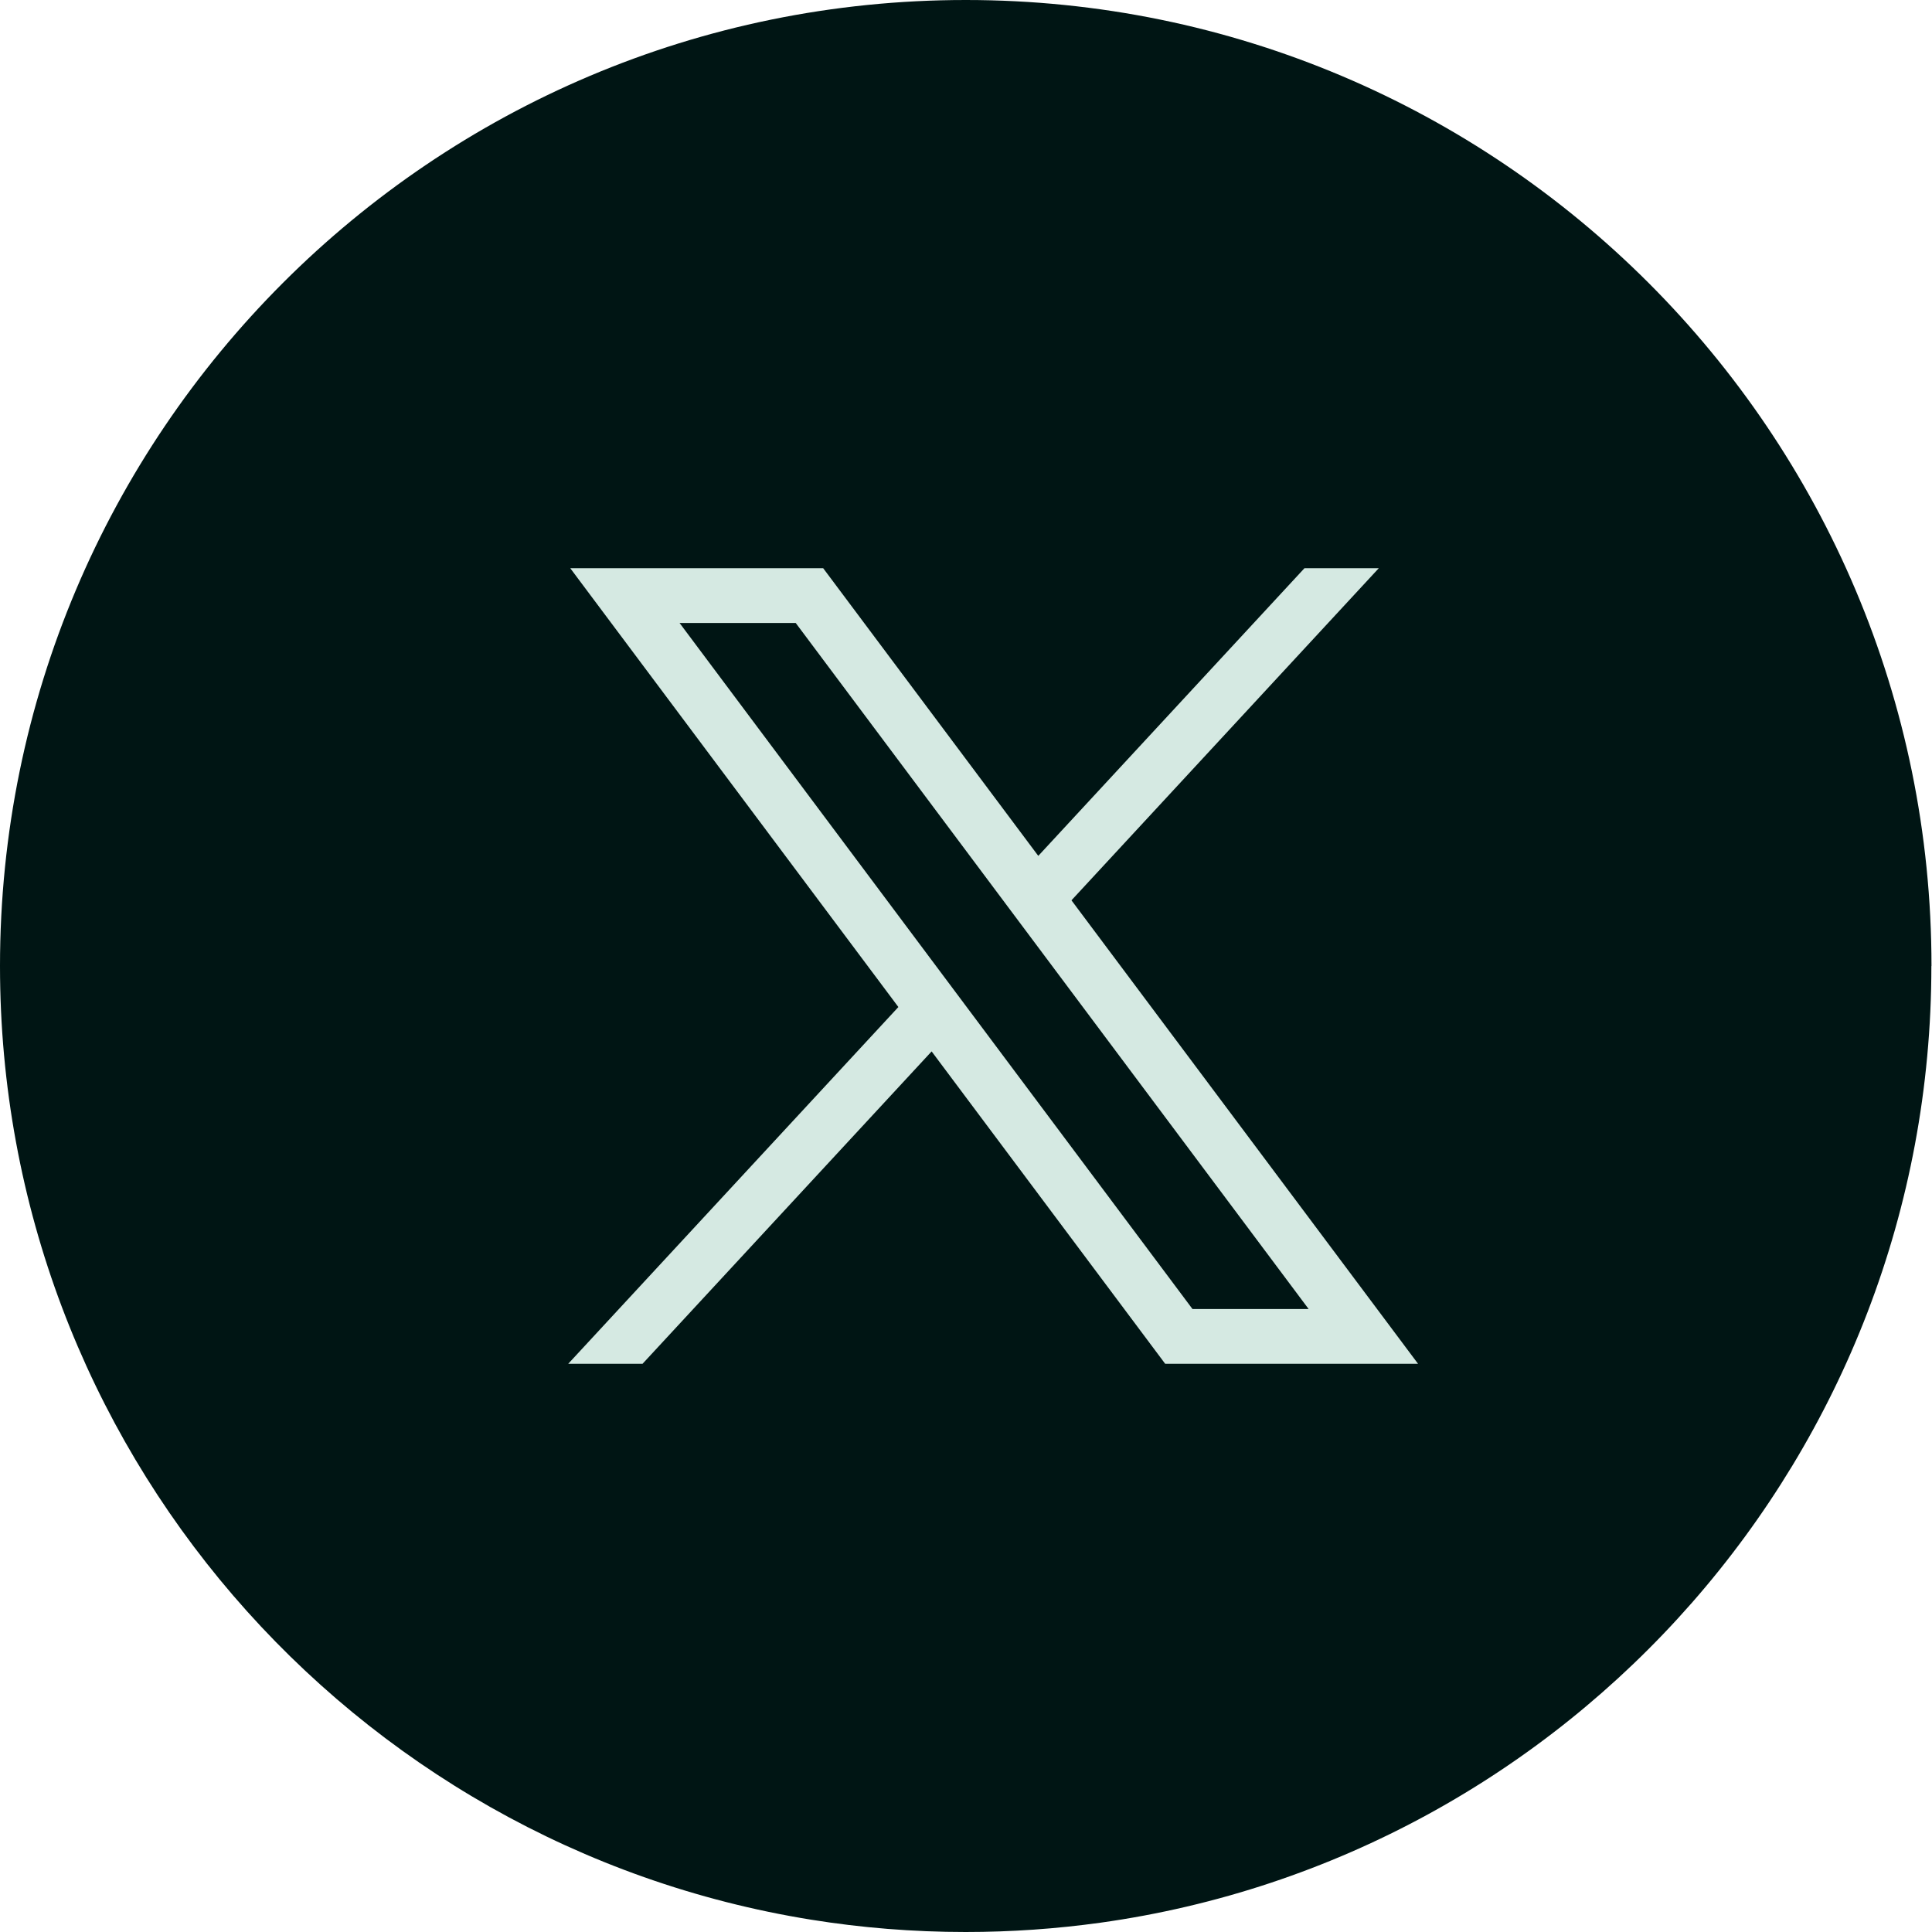
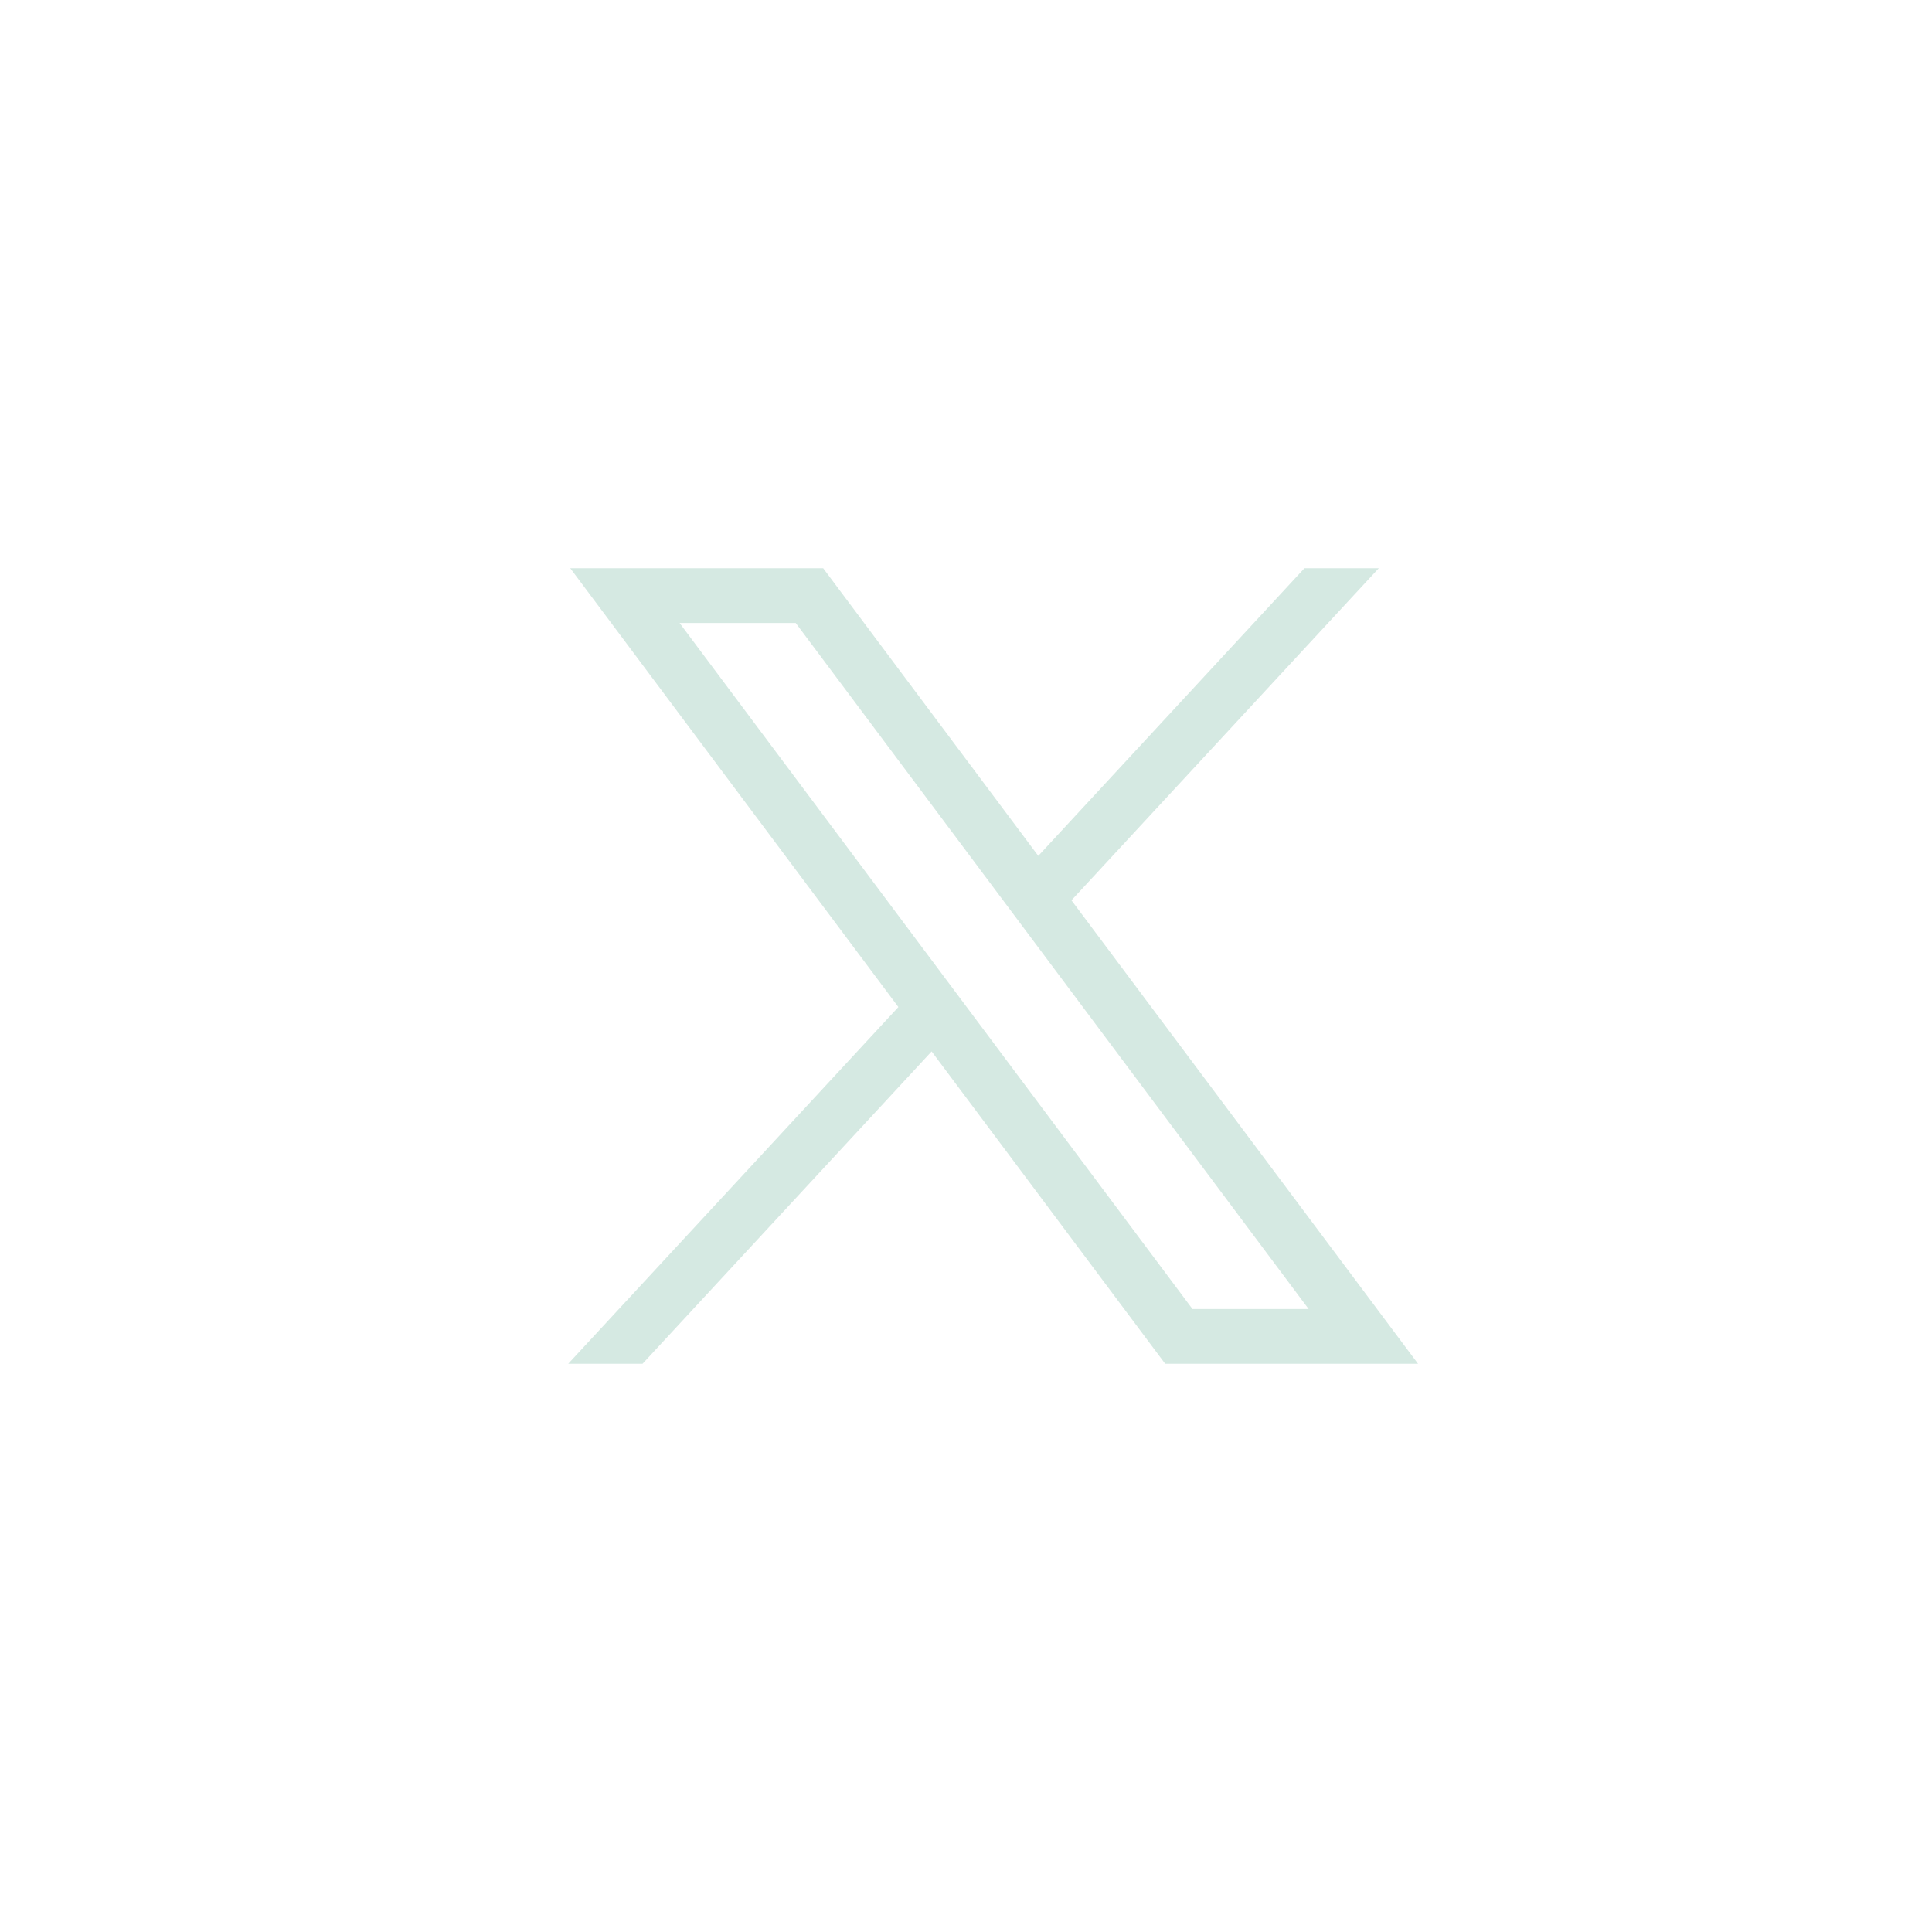
<svg xmlns="http://www.w3.org/2000/svg" width="34" height="34" viewBox="0 0 34 34" fill="none">
-   <path d="M33.989 17.001C33.989 25.587 27.626 32.685 19.361 33.837C18.588 33.944 17.797 34 16.994 34C16.068 34 15.158 33.926 14.272 33.783C6.18 32.48 0 25.462 0 17.001C0 7.612 7.609 0 16.996 0C26.382 0 33.991 7.612 33.991 17.001H33.989Z" fill="#001514" />
  <path d="M10.036 10L15.81 17.722L10 24H11.308L16.395 18.503L20.505 24H24.955L18.856 15.844L24.264 10H22.956L18.272 15.062L14.487 10H10.037H10.036ZM11.959 10.963H14.003L23.03 23.037H20.986L11.959 10.963Z" fill="#D5E9E2" />
</svg>